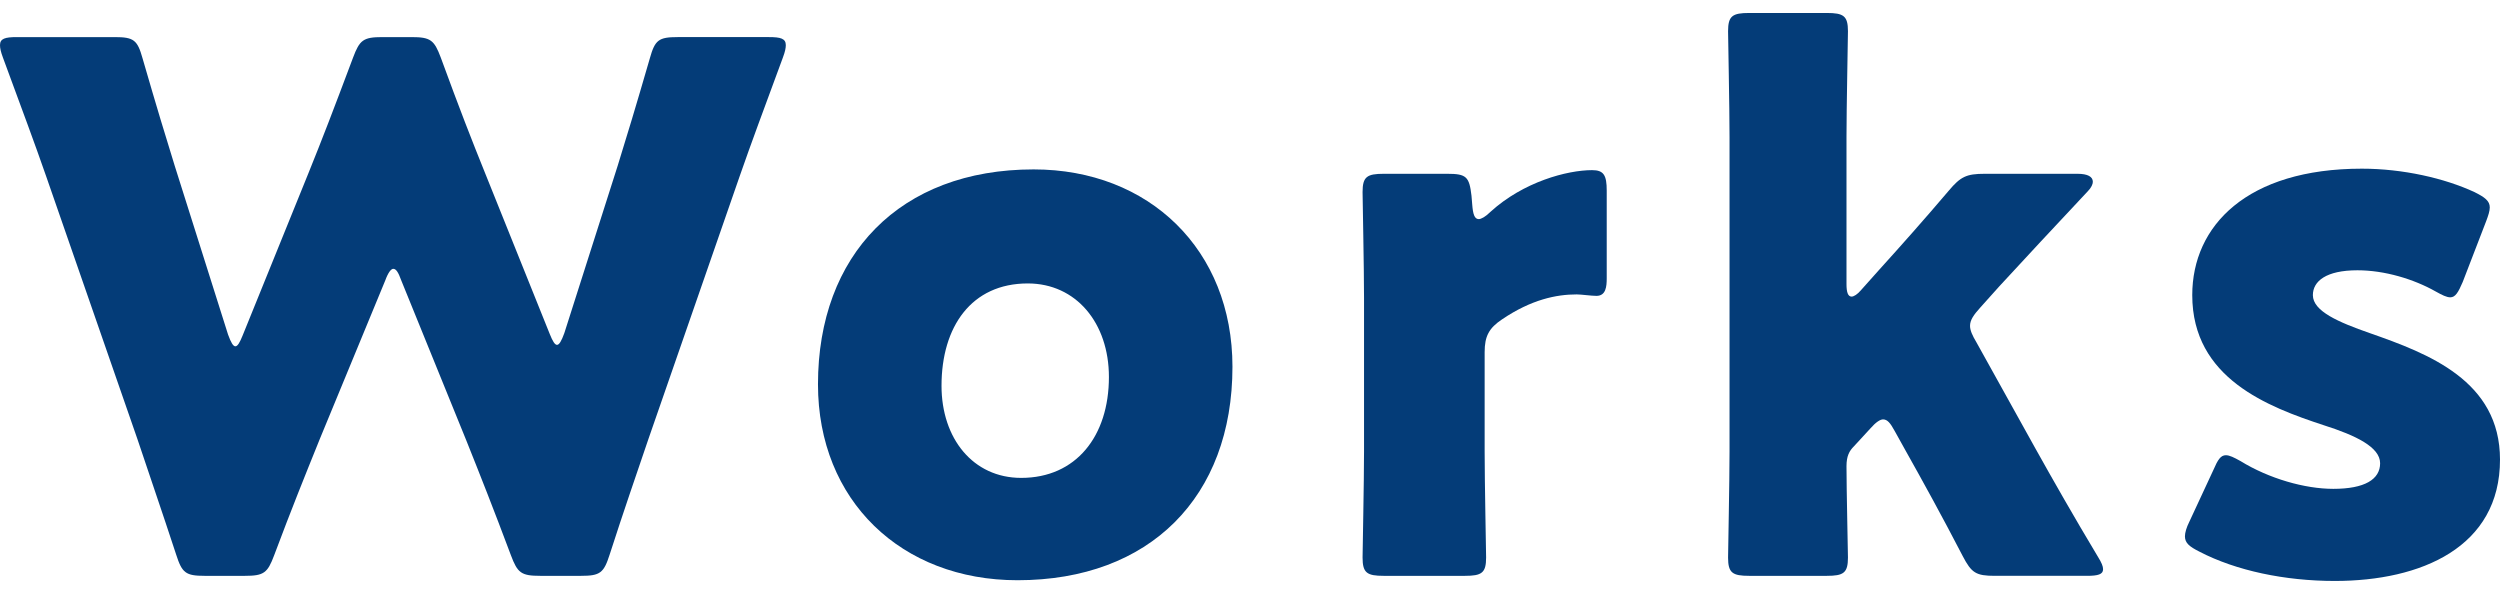
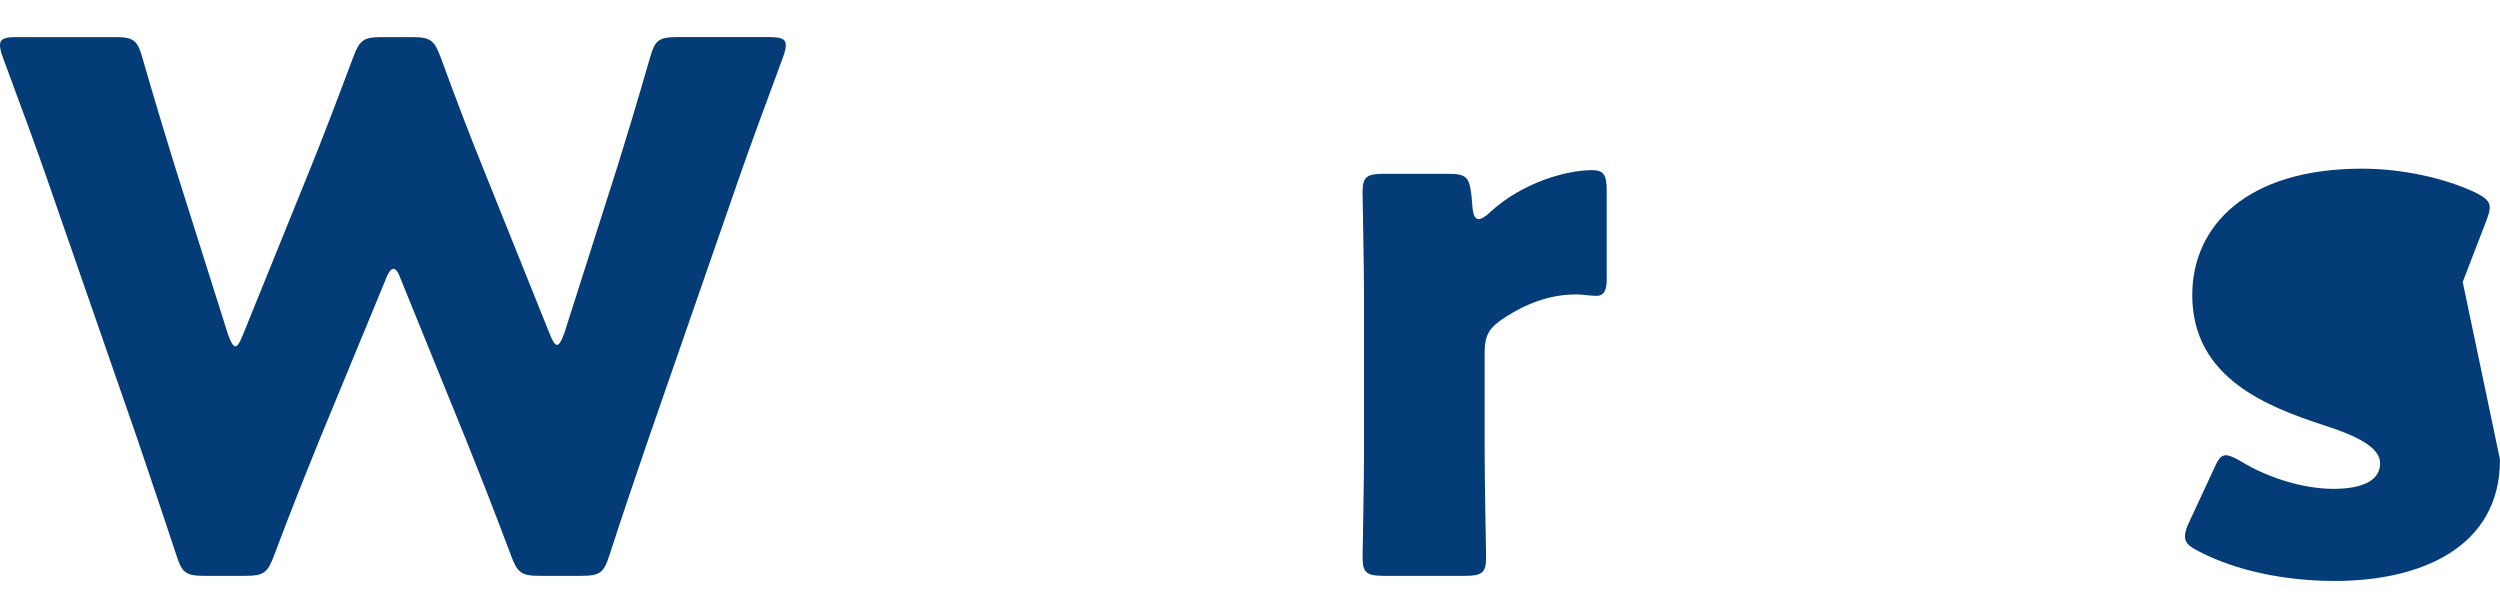
<svg xmlns="http://www.w3.org/2000/svg" id="Works" viewBox="0 0 273.6 65">
  <defs>
    <style>
      .cls-1 {
        fill: #043c78;
      }
    </style>
  </defs>
  <path class="cls-1" d="m34.96,48.14c-1.68,4.16-3.04,7.52-4.96,12.64-.72,1.92-1.12,2.24-3.2,2.24h-4.4c-2.08,0-2.48-.32-3.12-2.32-1.68-5.12-2.8-8.32-4.24-12.64L5.04,19.26C3.76,15.58,2.56,12.38.32,6.3c-.24-.64-.32-1.04-.32-1.36,0-.72.56-.88,1.84-.88h10.72c2.08,0,2.48.32,3.04,2.32,1.6,5.52,2.48,8.4,3.52,11.76l5.84,18.48c.32.88.56,1.28.8,1.28s.48-.4.8-1.2l7.2-17.76c1.52-3.76,2.72-6.88,4.88-12.64.72-1.92,1.12-2.24,3.2-2.24h3.2c2.08,0,2.48.32,3.2,2.24,2.08,5.68,3.36,8.96,4.88,12.72l7.04,17.52c.32.8.56,1.2.8,1.2s.48-.4.8-1.28l5.84-18.32c1.04-3.36,1.92-6.24,3.52-11.76.56-2,.96-2.32,3.04-2.32h10c1.28,0,1.84.16,1.84.88,0,.32-.08.72-.32,1.36-2.24,6.08-3.44,9.28-4.72,12.96l-10,28.8c-1.44,4.24-2.64,7.68-4.24,12.64-.64,2-1.04,2.32-3.12,2.32h-4.48c-2.08,0-2.48-.32-3.2-2.24-1.92-5.12-3.28-8.56-4.88-12.56l-7.12-17.52c-.32-.88-.56-1.28-.88-1.28-.24,0-.56.4-.88,1.28l-7.2,17.44Z" />
-   <path class="cls-1" d="m134.88,40.14c0,14.24-9.04,23.36-23.52,23.36-12.72,0-21.84-8.72-21.84-21.44,0-14.16,8.96-23.52,23.6-23.52,12.64,0,21.76,8.8,21.76,21.6Zm-31.84,2.08c0,5.76,3.44,10.08,8.72,10.08,6,0,9.6-4.56,9.6-11.04,0-5.92-3.6-10.24-8.88-10.24-6.16,0-9.44,4.72-9.44,11.2Z" />
  <path class="cls-1" d="m162.48,49.42c0,3.28.16,11.04.16,11.6,0,1.68-.48,2-2.32,2h-8.88c-1.84,0-2.32-.32-2.32-2,0-.56.16-8.32.16-11.6v-16.8c0-3.28-.16-11.04-.16-11.6,0-1.68.48-2,2.32-2h6.96c2.08,0,2.4.32,2.64,2.4l.08.96c.08,1.04.24,1.6.72,1.6.24,0,.72-.24,1.28-.8,3.6-3.28,8.4-4.56,11.12-4.56,1.28,0,1.6.56,1.6,2.24v9.6c0,.88-.08,1.92-1.12,1.92-.56,0-1.68-.16-2.16-.16-2.24,0-4.96.56-8.16,2.72-1.44.96-1.92,1.84-1.92,3.6v10.88Z" />
-   <path class="cls-1" d="m202.88,48.86c-.48.48-.8,1.04-.8,2.16,0,2.48.16,9.44.16,10,0,1.68-.48,2-2.32,2h-8.48c-1.84,0-2.32-.32-2.32-2,0-.56.16-8.32.16-11.6V15.02c0-3.28-.16-11.04-.16-11.6,0-1.68.48-2,2.32-2h8.48c1.84,0,2.32.32,2.32,2,0,.8-.16,8.4-.16,11.6v16.08c0,.88.16,1.36.56,1.36.24,0,.64-.24,1.04-.72l2-2.24c2.32-2.56,4.88-5.44,7.6-8.64,1.28-1.52,1.92-1.84,3.92-1.84h10.16c1.12,0,1.68.32,1.68.88,0,.24-.16.64-.56,1.04-3.84,4.08-6.72,7.2-9.68,10.4l-2.08,2.32c-.72.8-1.12,1.36-1.12,2,0,.48.24,1.04.72,1.84l6.4,11.52c1.92,3.44,4.24,7.52,6.88,11.92.4.64.56,1.04.56,1.36,0,.56-.56.72-1.76.72h-10.08c-2.08,0-2.56-.32-3.52-2.16-2.32-4.48-4.4-8.24-6.24-11.52l-1.2-2.16c-.48-.88-.8-1.28-1.28-1.28-.32,0-.8.32-1.36.96l-1.84,2Z" />
-   <path class="cls-1" d="m273.6,50.3c0,9.6-8.64,13.28-18.08,13.28-5.44,0-10.8-1.12-14.8-3.2-1.12-.56-1.6-.96-1.6-1.68,0-.4.16-.96.48-1.6l2.64-5.68c.48-1.12.8-1.6,1.36-1.6.4,0,.88.24,1.6.64,3.12,1.92,7.04,3.04,10.16,3.04,3.44,0,5.12-1.04,5.12-2.8s-2.64-3.04-6.16-4.16c-6.08-2-14.4-5.12-14.4-14.24,0-7.6,6-13.84,18.56-13.84,4.48,0,9.04,1.04,12.32,2.56,1.12.56,1.68.96,1.68,1.68,0,.4-.16.88-.4,1.52l-2.56,6.64c-.48,1.12-.8,1.68-1.36,1.68-.4,0-.88-.24-1.6-.64-2.4-1.36-5.6-2.32-8.56-2.32-3.44,0-4.88,1.2-4.88,2.72,0,1.76,2.8,2.96,6.24,4.16,6.4,2.24,14.24,5.2,14.24,13.84Z" />
+   <path class="cls-1" d="m273.6,50.3c0,9.6-8.64,13.28-18.08,13.28-5.44,0-10.8-1.12-14.8-3.2-1.12-.56-1.6-.96-1.6-1.68,0-.4.16-.96.48-1.6l2.64-5.68c.48-1.12.8-1.6,1.36-1.6.4,0,.88.24,1.6.64,3.12,1.92,7.04,3.04,10.16,3.04,3.44,0,5.12-1.04,5.12-2.8s-2.64-3.04-6.16-4.16c-6.08-2-14.4-5.12-14.4-14.24,0-7.6,6-13.84,18.56-13.84,4.48,0,9.04,1.04,12.32,2.56,1.12.56,1.68.96,1.68,1.68,0,.4-.16.88-.4,1.52l-2.56,6.64Z" />
</svg>